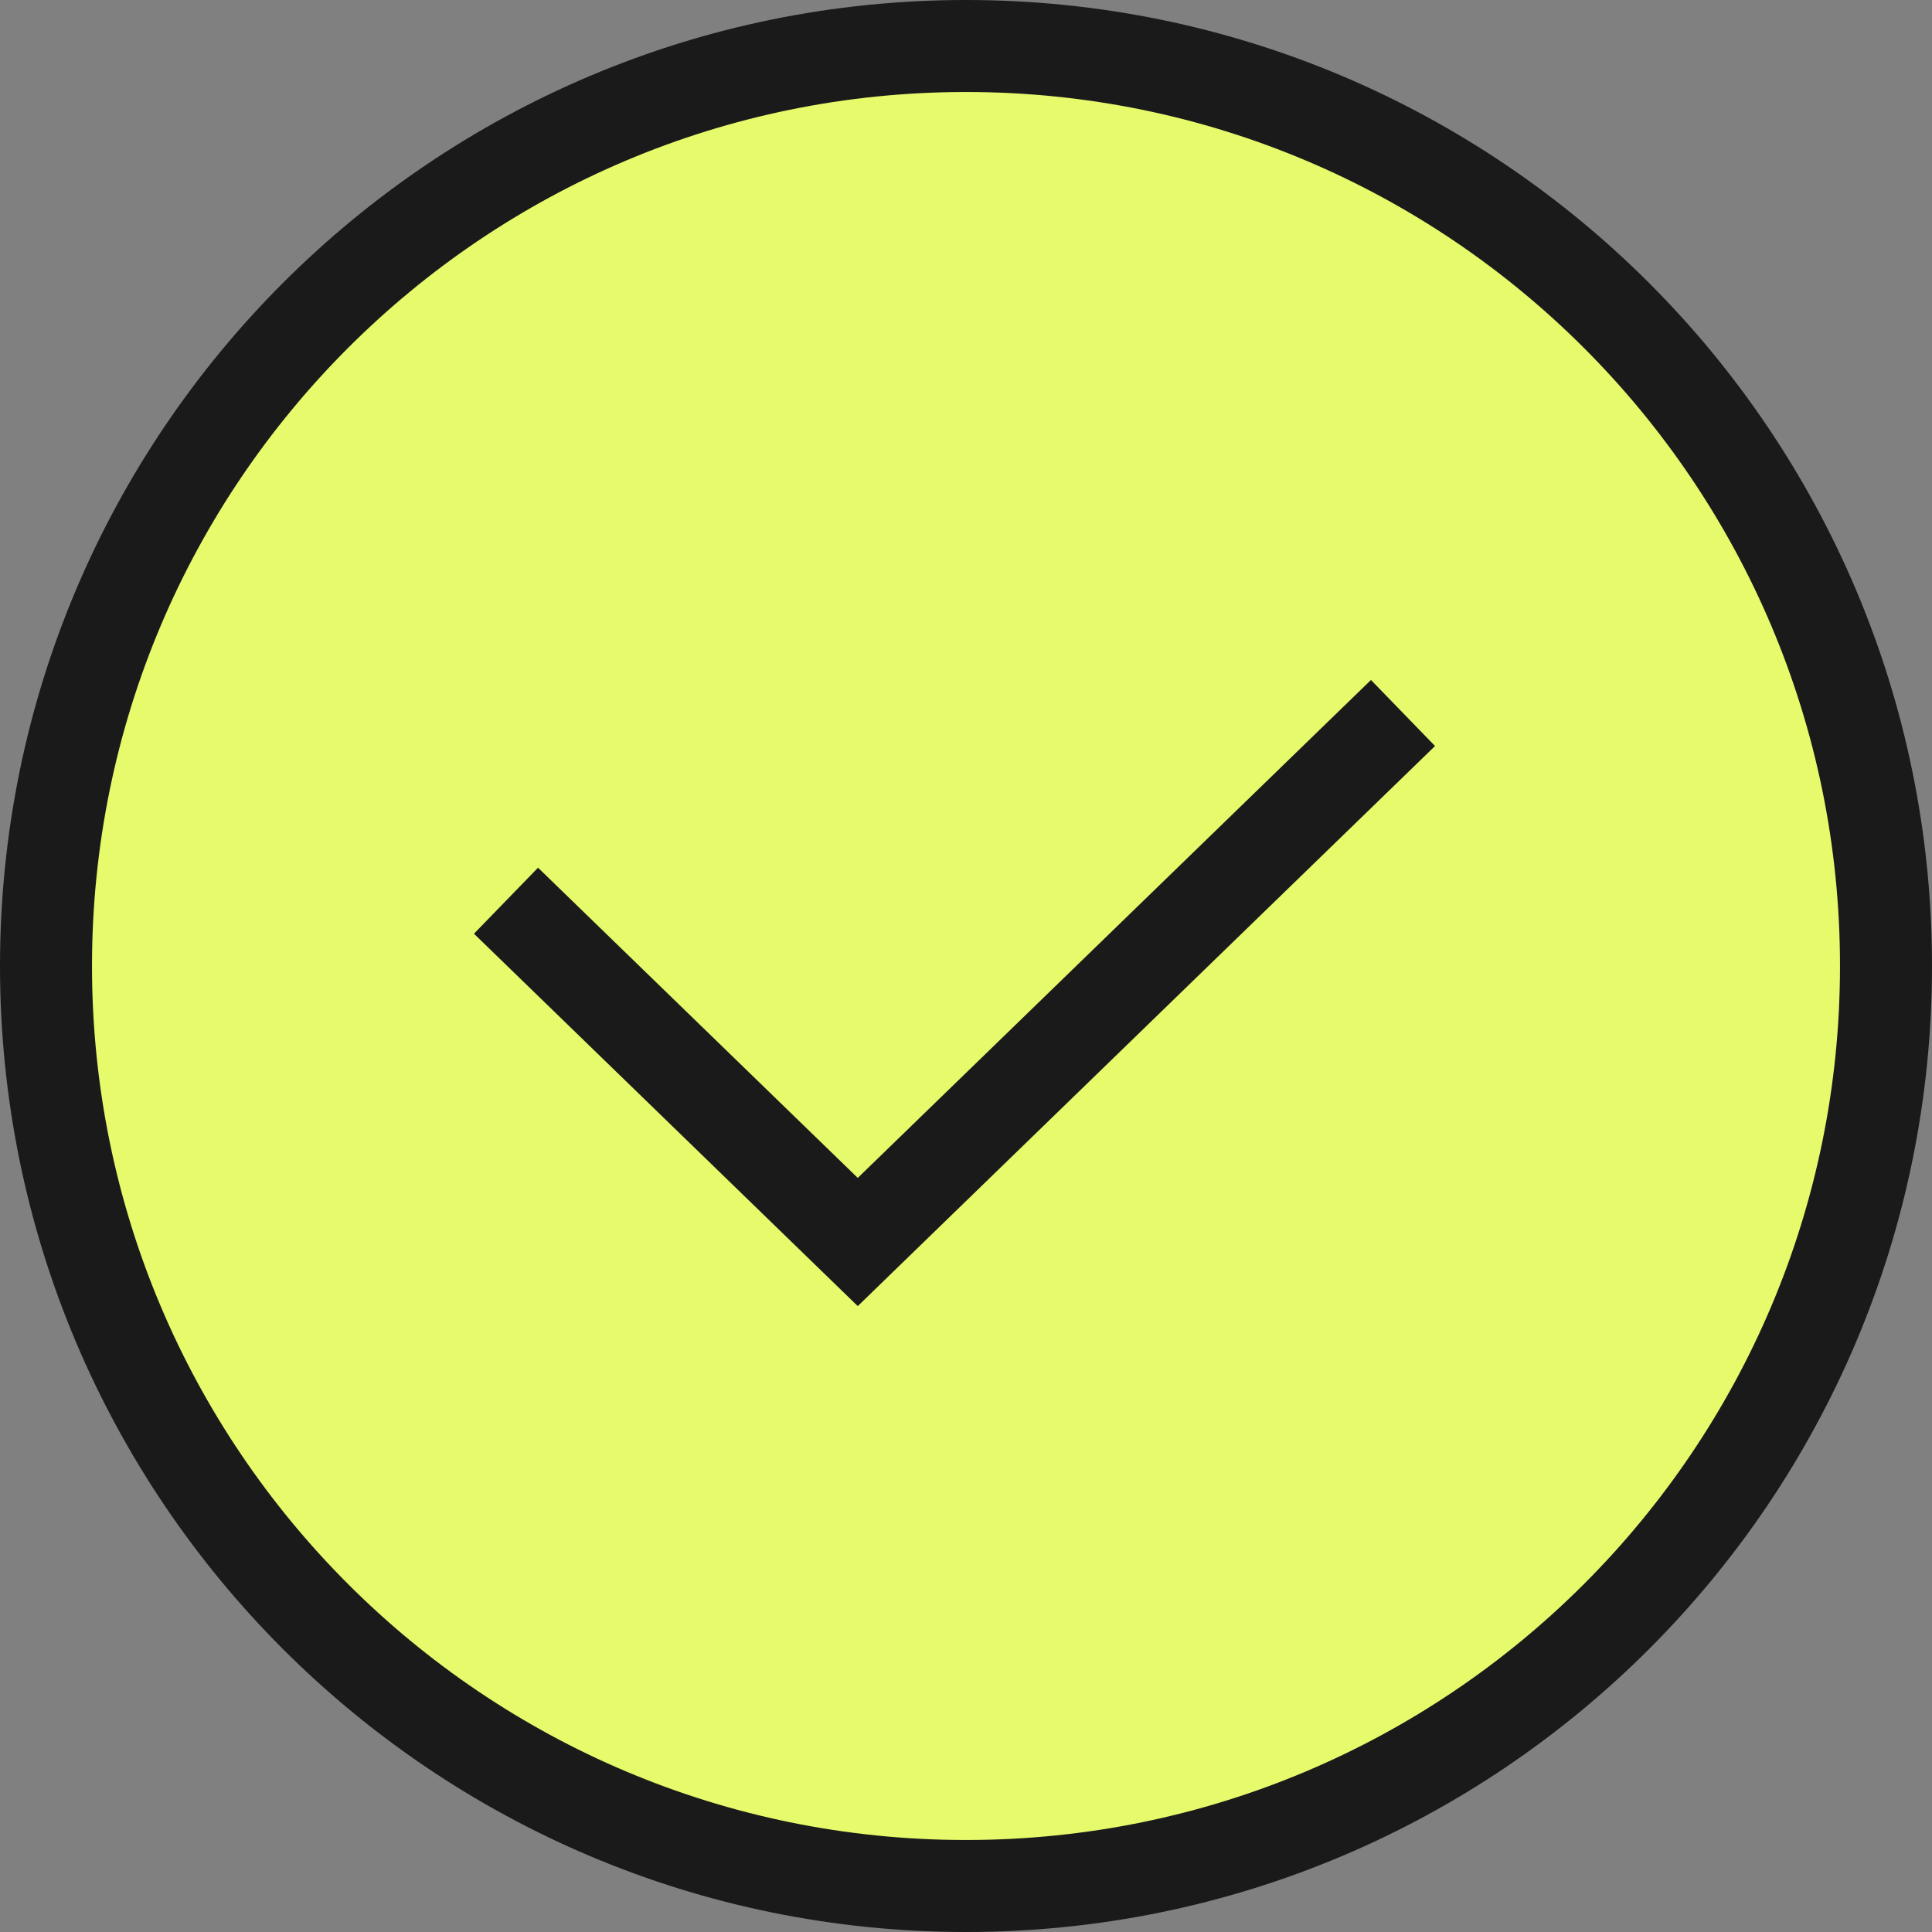
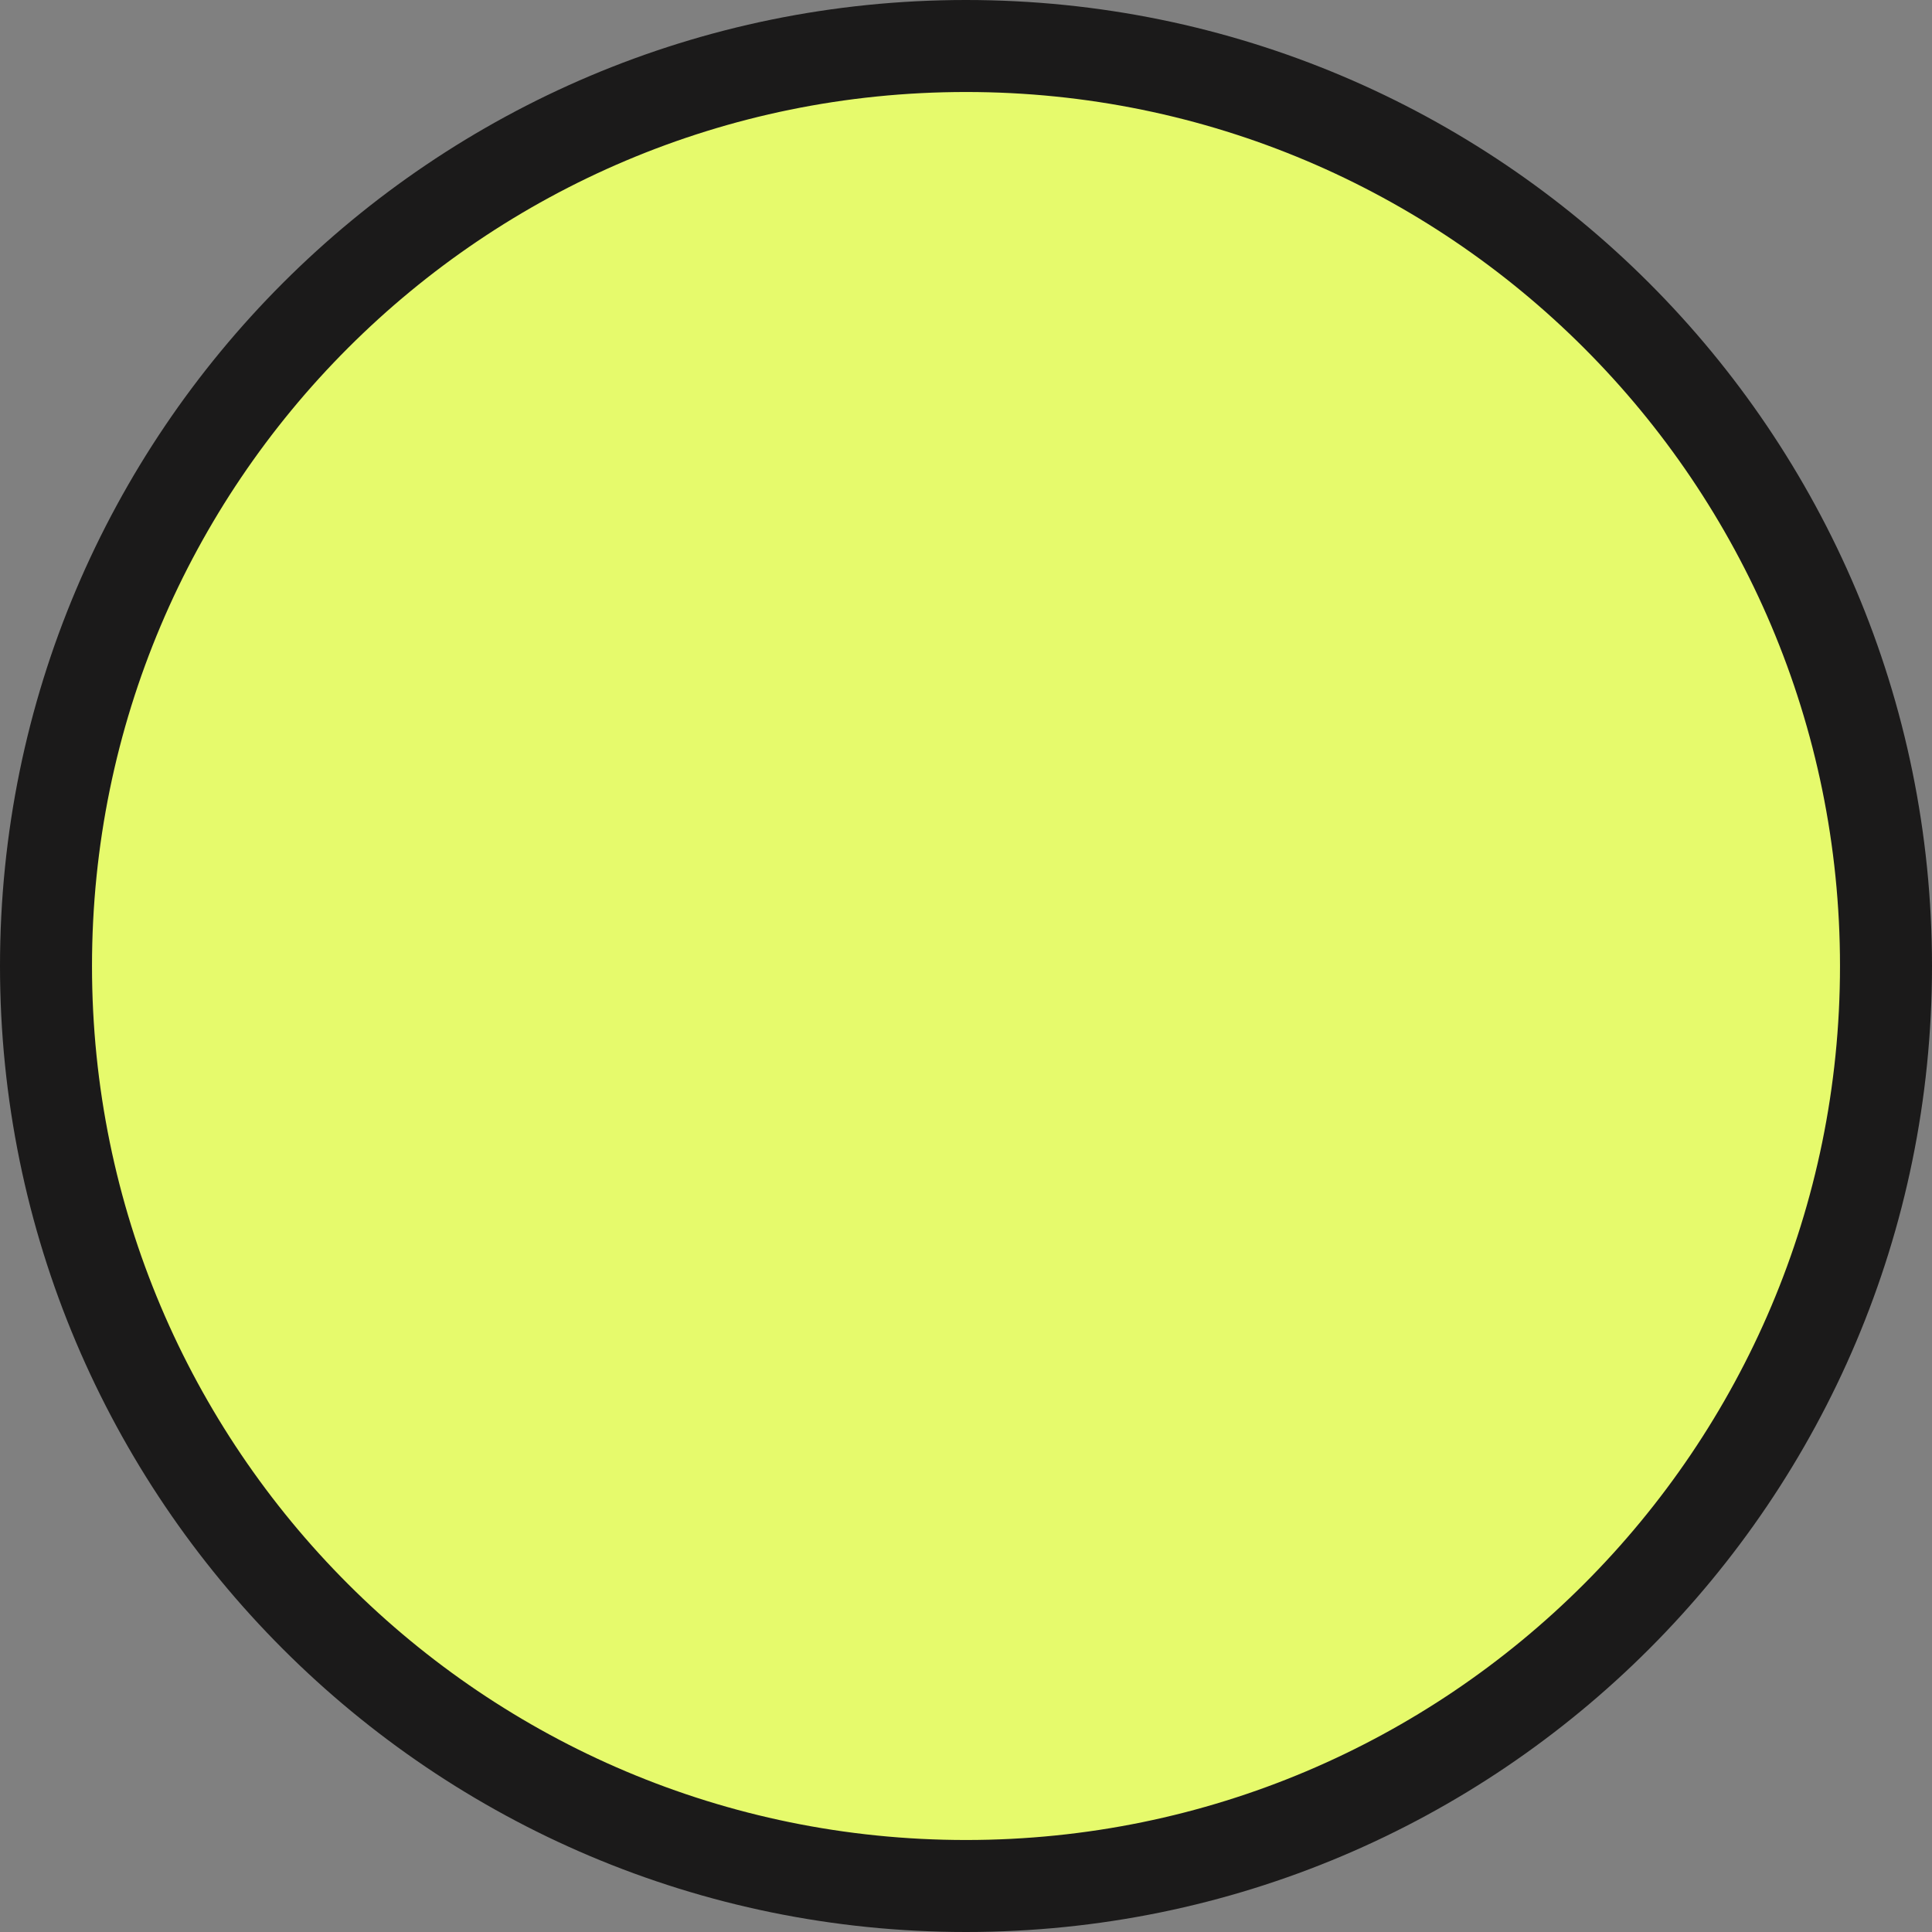
<svg xmlns="http://www.w3.org/2000/svg" width="84" height="84" viewBox="0 0 84 84" fill="none">
  <rect x="0" y="0" width="84" height="84" fill="#808080" stroke="none" />
  <path d="M42 82C64.091 82 82 64.091 82 42C82 19.909 64.091 2 42 2C19.909 2 2 19.909 2 42C2 64.091 19.909 82 42 82Z" fill="#E6FA6C" stroke="#1B1A1A" stroke-width="4" stroke-miterlimit="10" stroke-linejoin="round" />
-   <path d="M22 39.161L37.294 54L61 31" stroke="#1B1A1A" stroke-width="4" />
</svg>